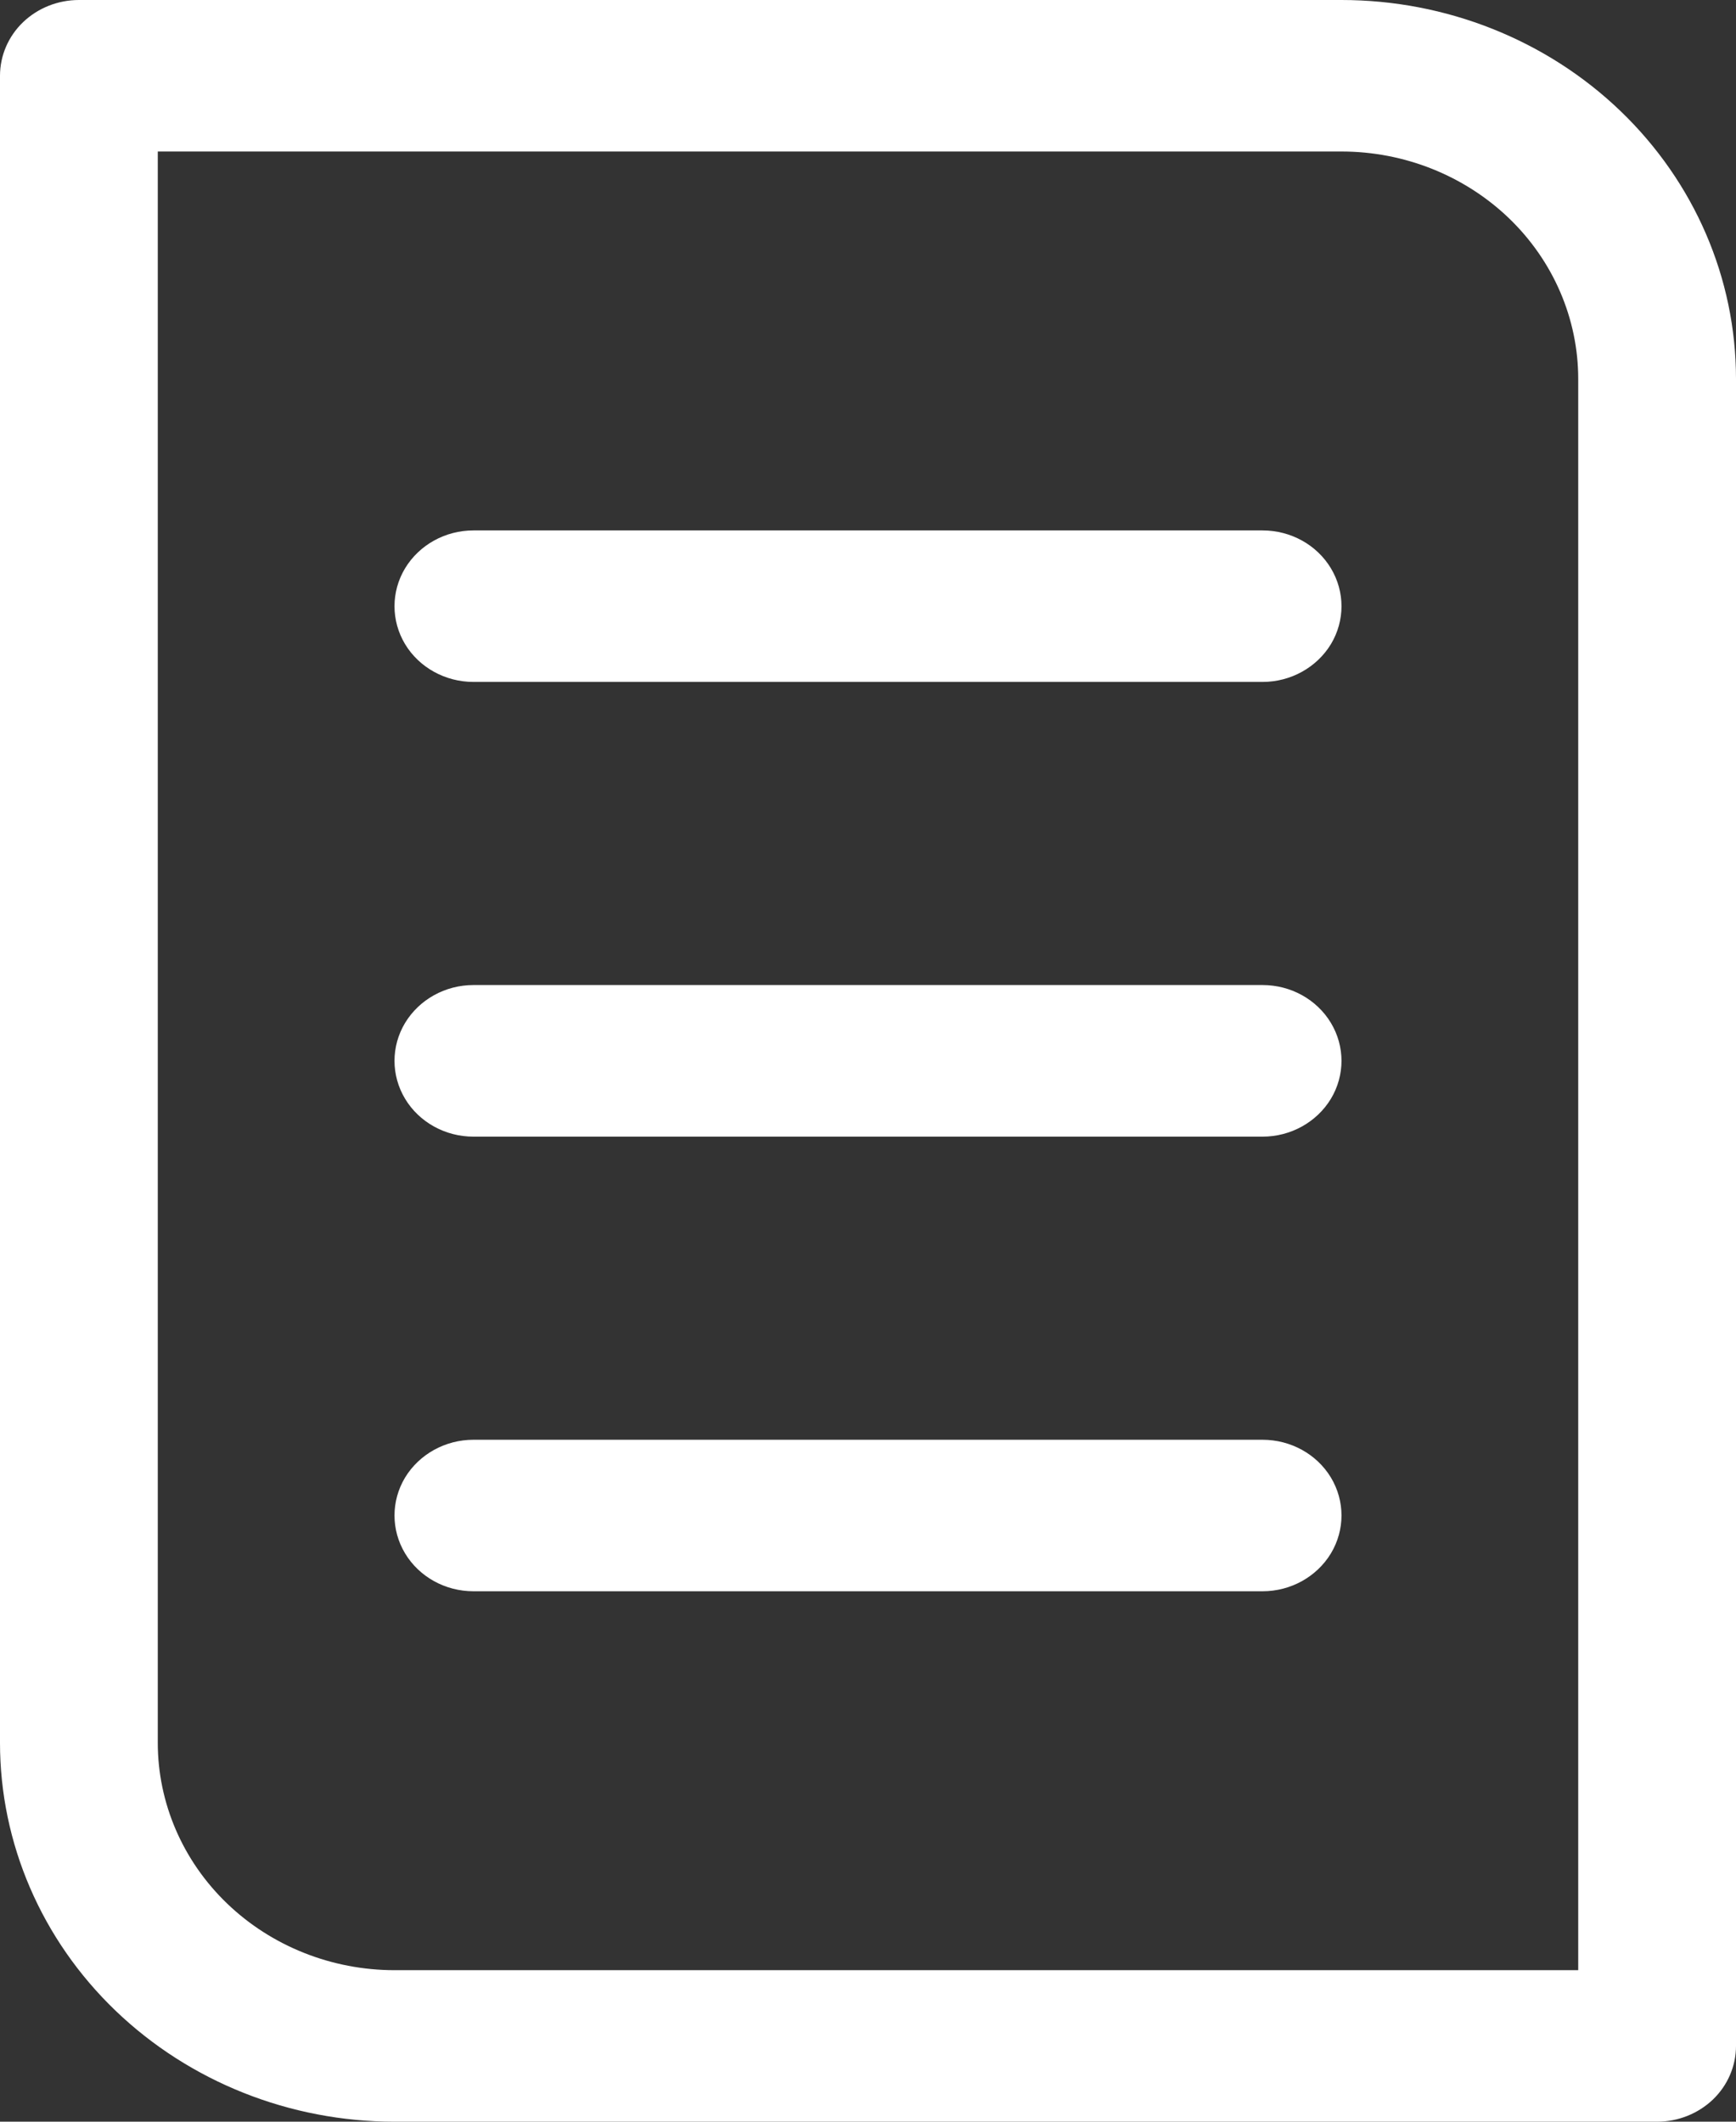
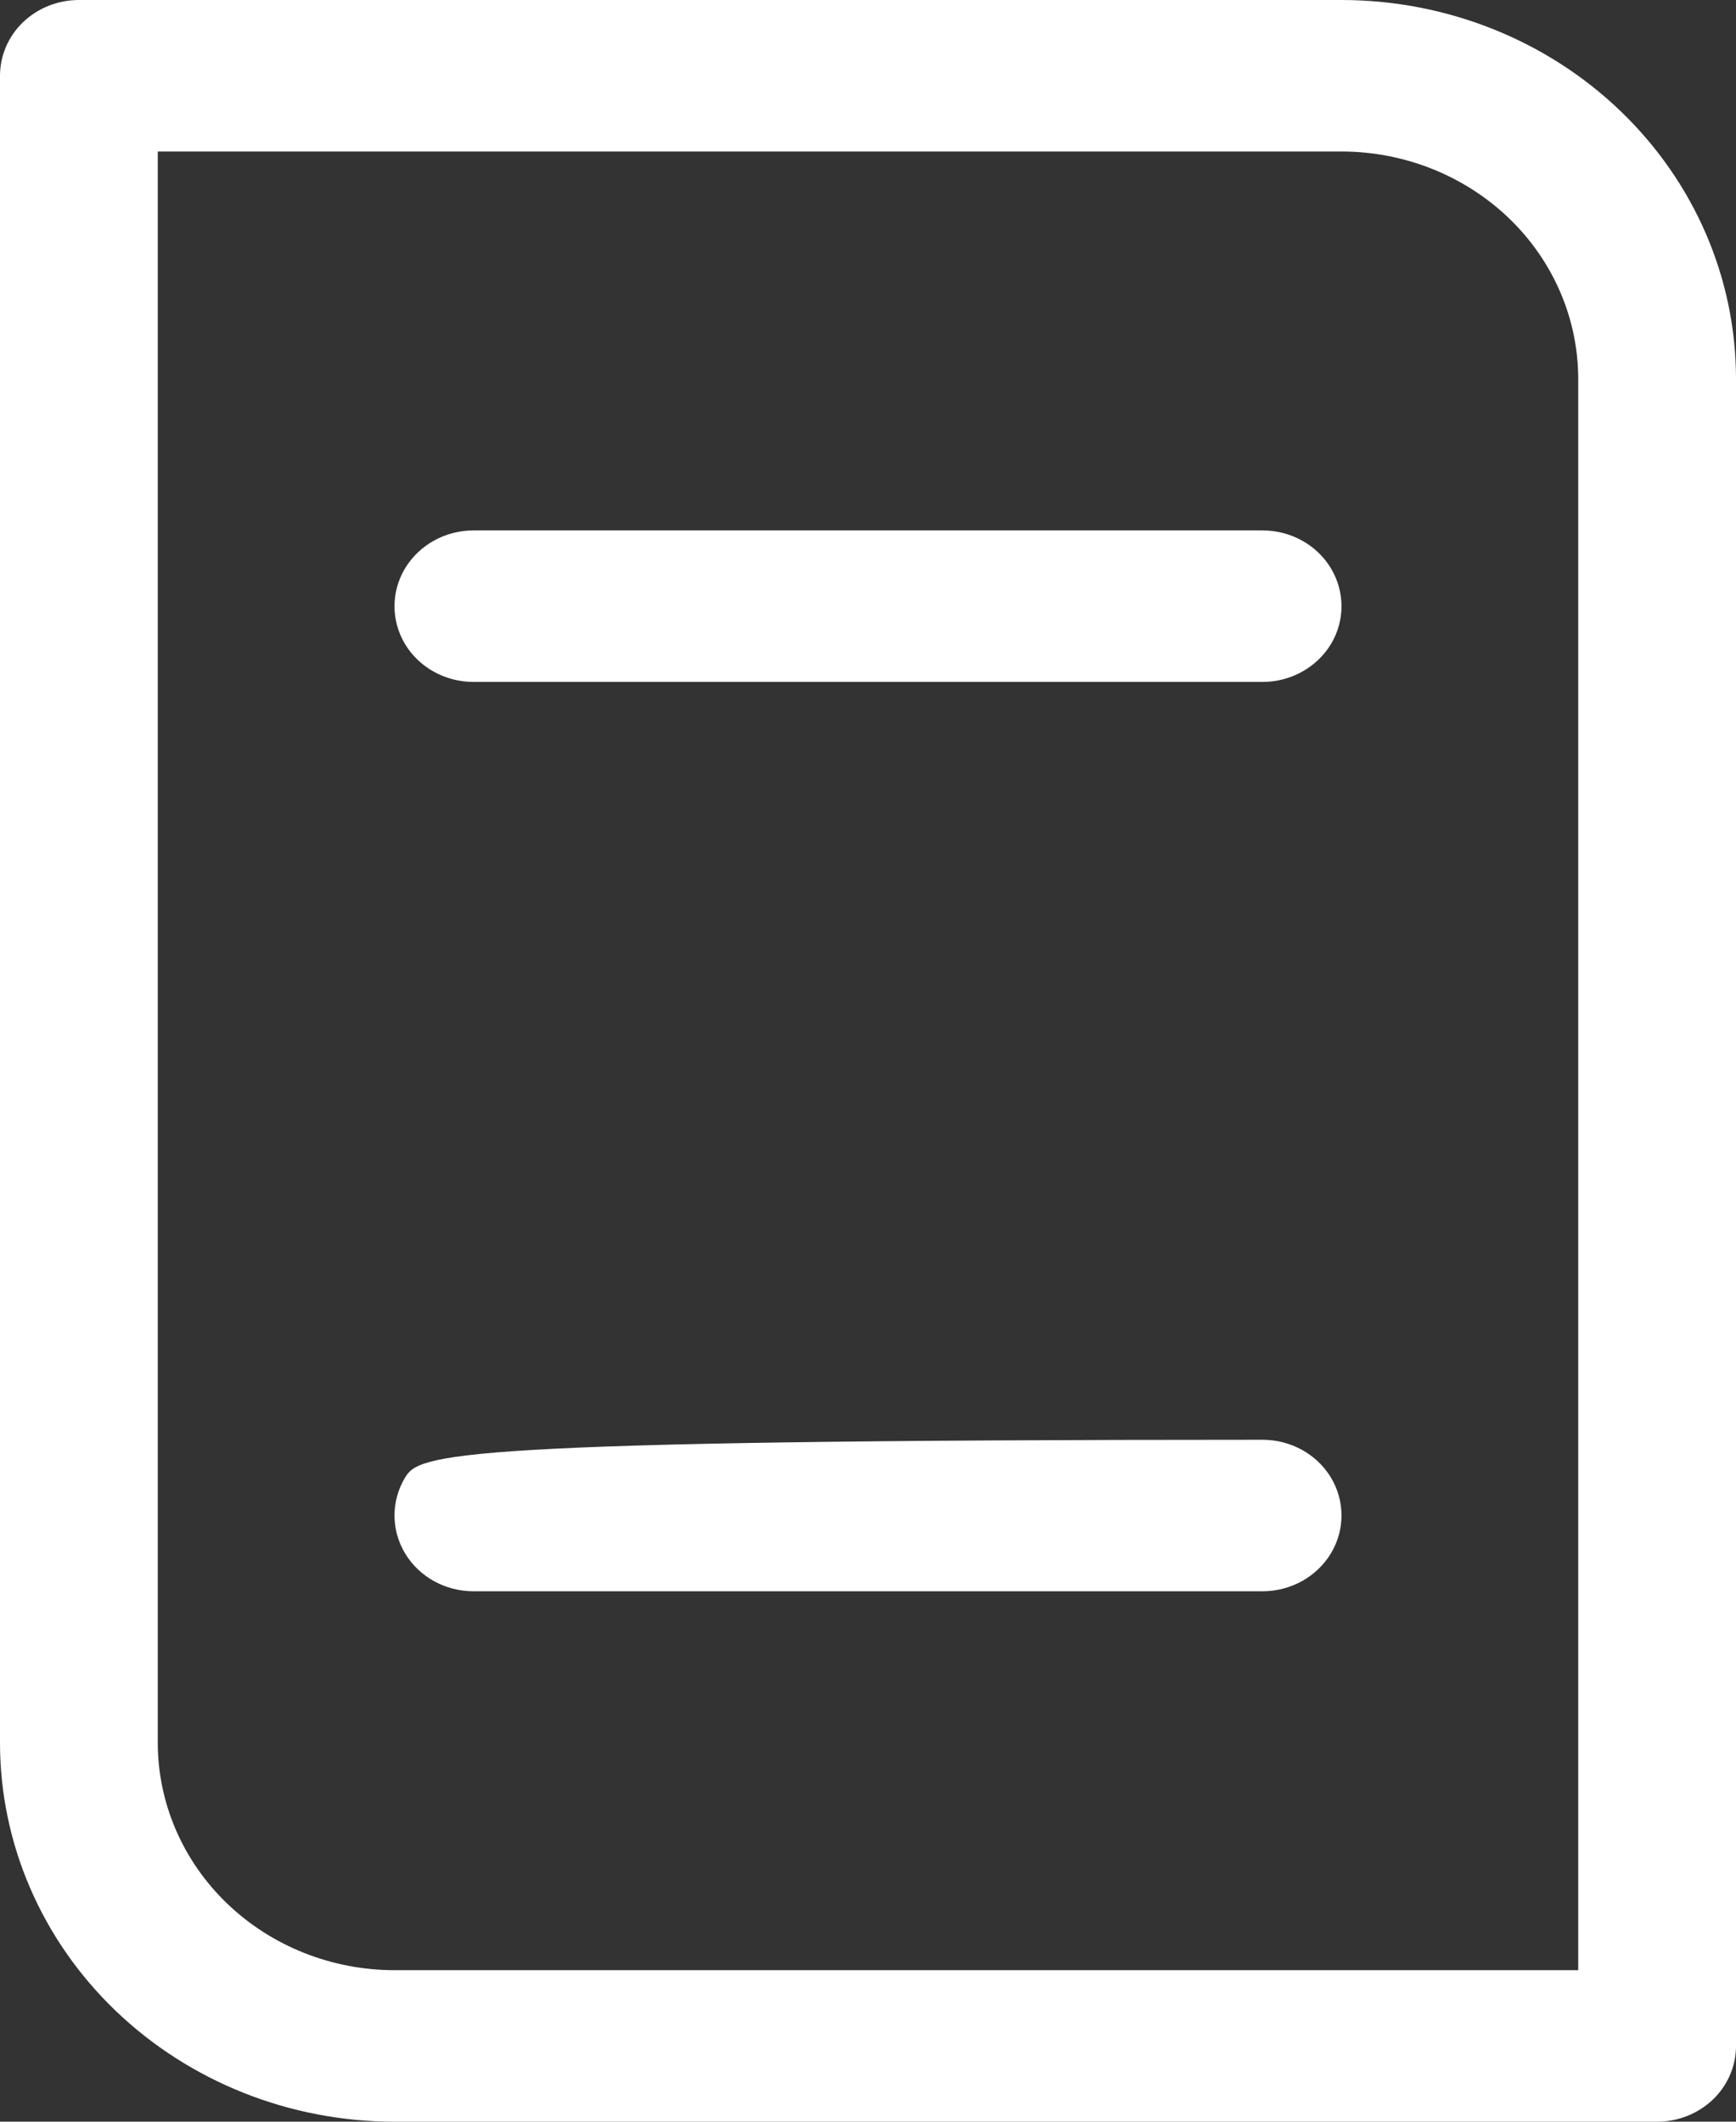
<svg xmlns="http://www.w3.org/2000/svg" width="18" height="22" viewBox="0 0 18 22" fill="none">
  <rect x="0" y="0" width="18" height="22" fill="#333333" stroke="none" />
  <path d="M13.909 0H0.818C0.601 0 0.393 0.083 0.239 0.23C0.086 0.377 0 0.577 0 0.786V18.071C0 19.113 0.431 20.113 1.198 20.849C1.966 21.586 3.006 22 4.091 22H17.182C17.399 22 17.607 21.917 17.761 21.77C17.914 21.623 18 21.423 18 21.214V3.929C18 2.886 17.569 1.888 16.802 1.151C16.035 0.414 14.994 0 13.909 0ZM16.364 20.429H4.091C3.44 20.429 2.815 20.18 2.355 19.738C1.895 19.296 1.636 18.696 1.636 18.071V1.571H13.909C14.56 1.571 15.184 1.82 15.645 2.262C16.105 2.704 16.364 3.304 16.364 3.929V20.429Z" fill="white" />
  <path d="M13.091 5.5H4.909C4.617 5.5 4.347 5.65 4.2 5.893C4.054 6.136 4.054 6.436 4.2 6.679C4.346 6.921 4.616 7.071 4.909 7.071H13.091C13.383 7.071 13.653 6.921 13.8 6.679C13.946 6.436 13.946 6.136 13.8 5.893C13.654 5.65 13.384 5.5 13.091 5.5Z" fill="white" />
-   <path d="M13.091 10.214H4.909C4.617 10.214 4.347 10.364 4.2 10.607C4.054 10.85 4.054 11.15 4.2 11.393C4.346 11.636 4.616 11.786 4.909 11.786H13.091C13.383 11.786 13.653 11.636 13.8 11.393C13.946 11.15 13.946 10.85 13.8 10.607C13.654 10.364 13.384 10.214 13.091 10.214Z" fill="white" />
-   <path d="M13.091 14.929H4.909C4.617 14.929 4.347 15.079 4.2 15.321C4.054 15.564 4.054 15.864 4.2 16.107C4.346 16.35 4.616 16.5 4.909 16.5H13.091C13.383 16.5 13.653 16.35 13.8 16.107C13.946 15.864 13.946 15.564 13.8 15.321C13.654 15.079 13.384 14.929 13.091 14.929Z" fill="white" />
+   <path d="M13.091 14.929C4.617 14.929 4.347 15.079 4.2 15.321C4.054 15.564 4.054 15.864 4.2 16.107C4.346 16.35 4.616 16.5 4.909 16.5H13.091C13.383 16.5 13.653 16.35 13.8 16.107C13.946 15.864 13.946 15.564 13.8 15.321C13.654 15.079 13.384 14.929 13.091 14.929Z" fill="white" />
</svg>